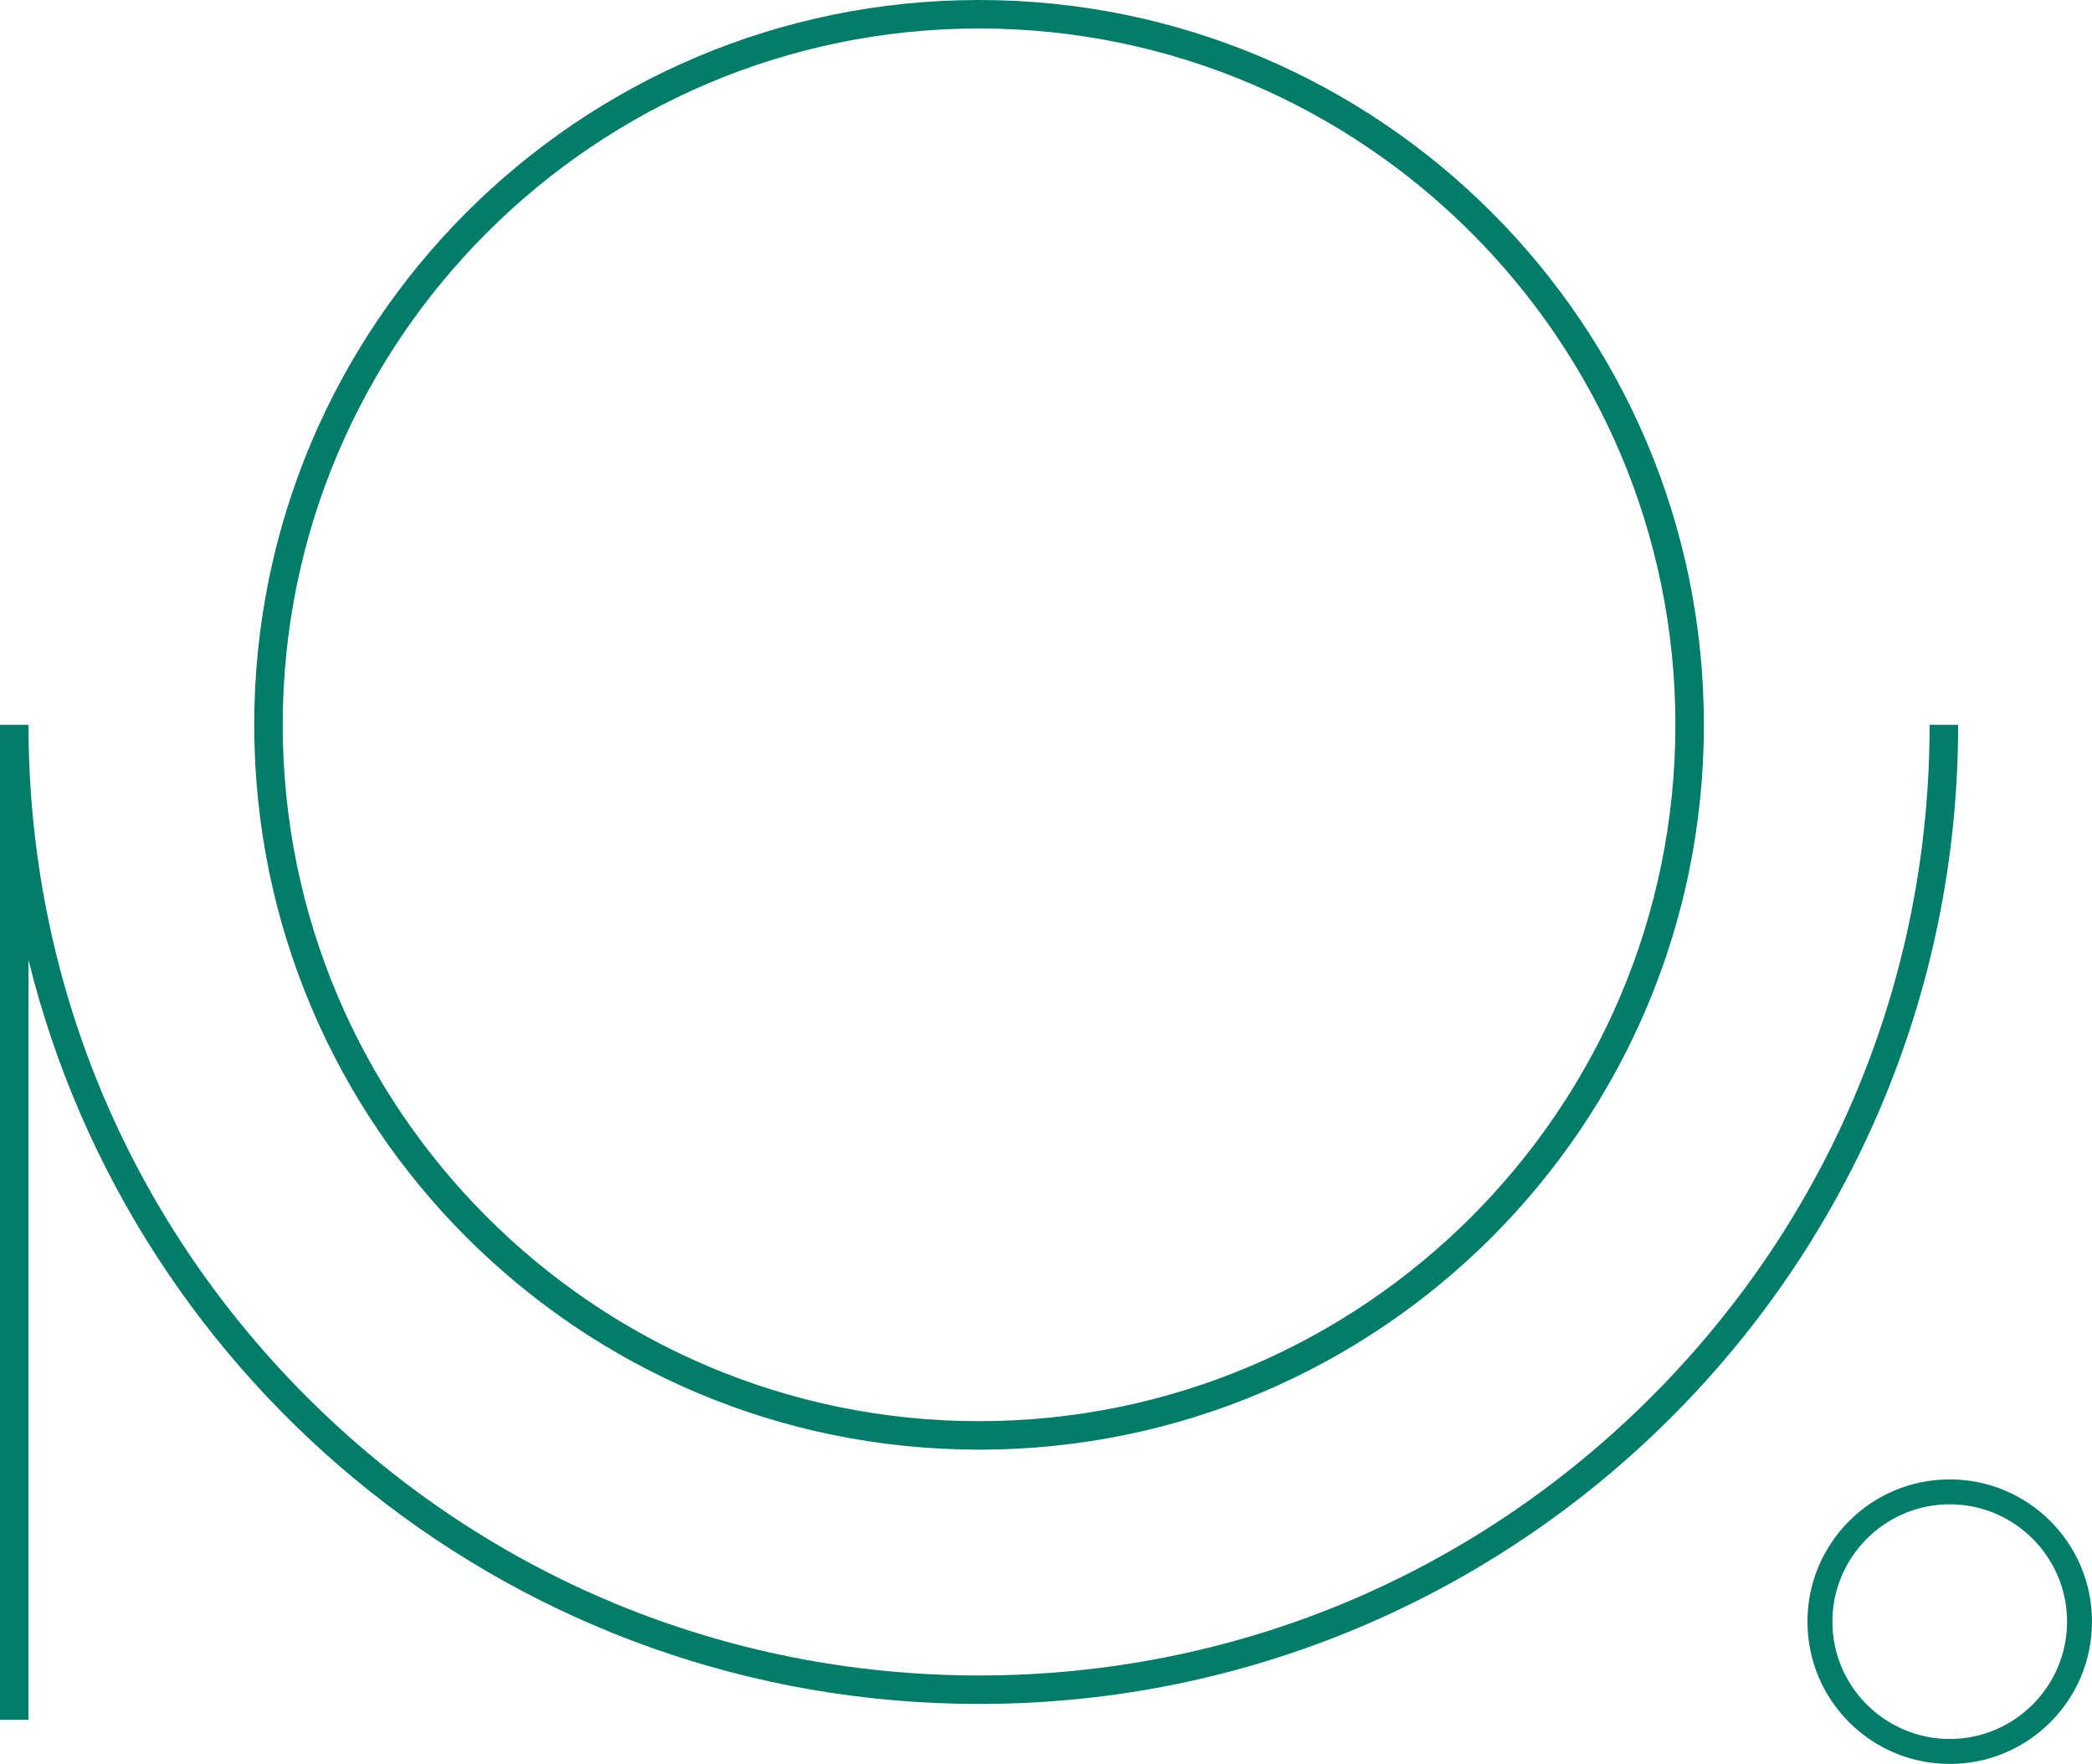
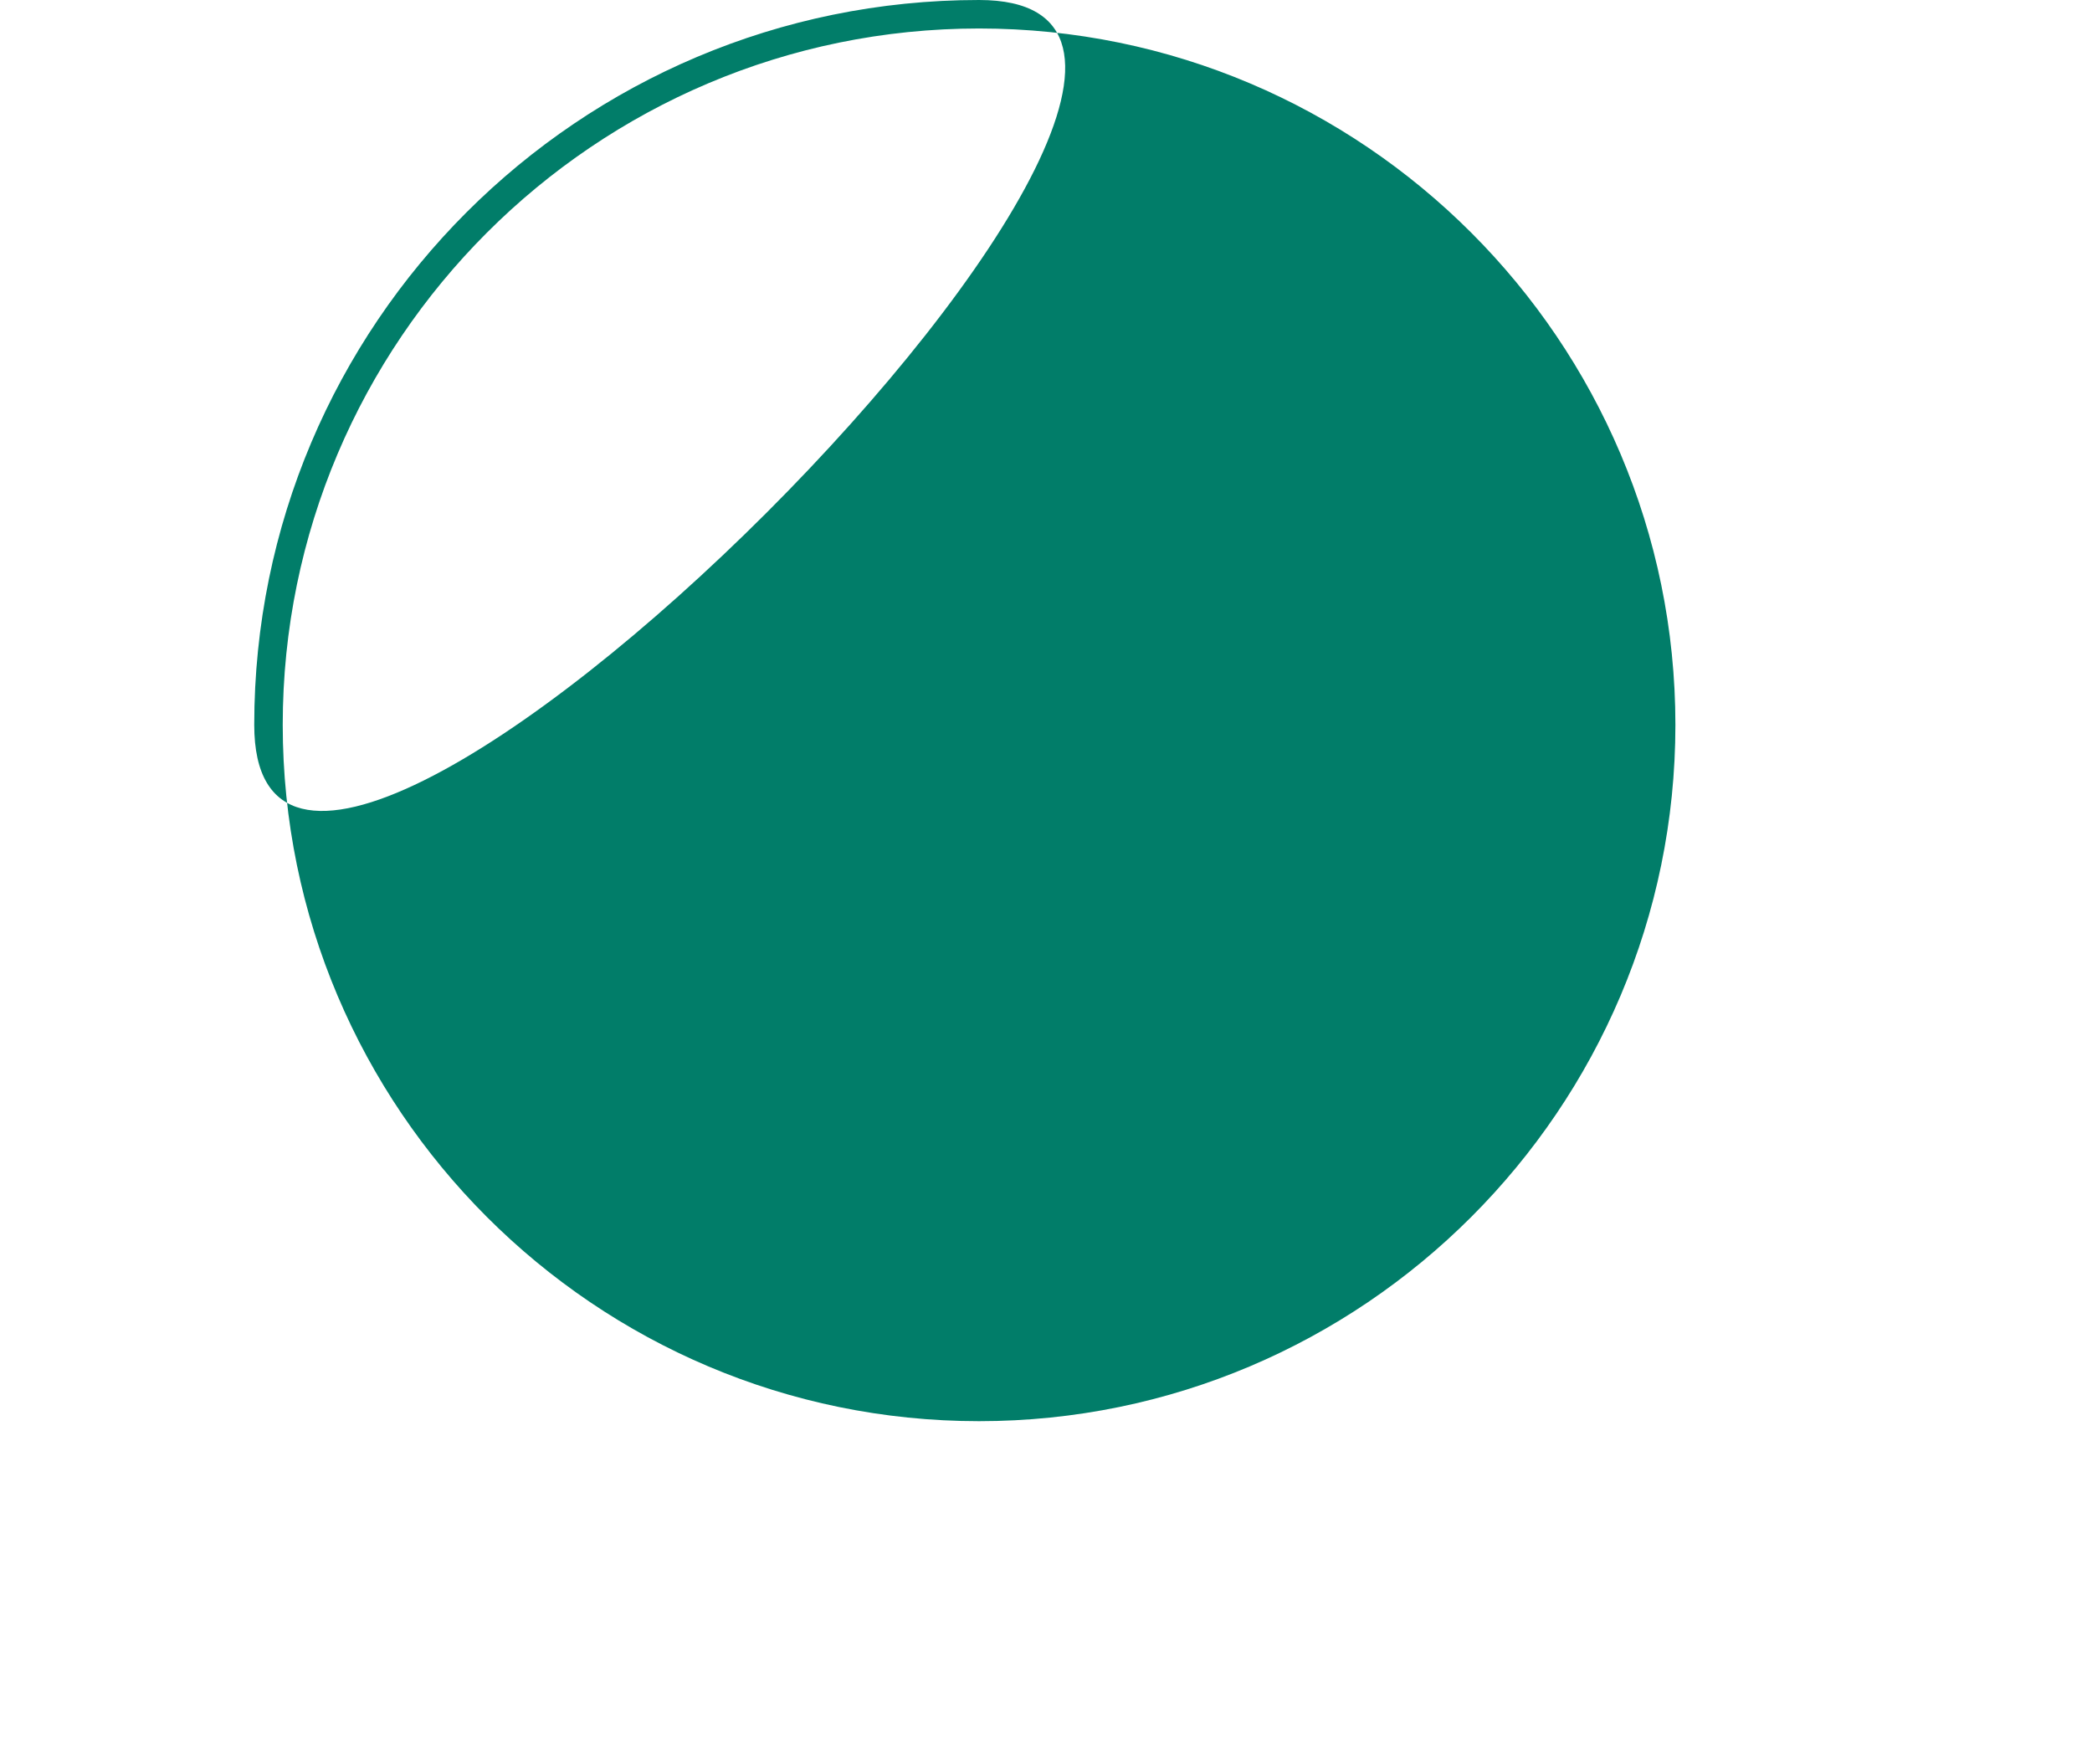
<svg xmlns="http://www.w3.org/2000/svg" id="Ebene_2" data-name="Ebene 2" viewBox="0 0 1014.16 855.11">
  <defs>
    <style>
      .cls-1 {
        fill: #017d69;
      }
    </style>
  </defs>
  <g id="Ebene_2-2" data-name="Ebene 2">
    <g id="_Слой_1" data-name=" Слой 1">
      <g id="Symbol_white" data-name="Symbol white">
-         <path class="cls-1" d="M474.63,13.81c186.14,0,337.57,151.43,337.57,337.57s-151.43,337.57-337.57,337.57-337.57-151.43-337.57-337.57S288.49,13.81,474.63,13.81M474.63,0C280.57,0,123.25,157.32,123.25,351.38s157.32,351.38,351.38,351.38,351.38-157.32,351.38-351.38S668.69,0,474.63,0h0Z" />
-         <path class="cls-1" d="M945.19,729.25c31.36,0,56.88,25.52,56.88,56.88s-25.52,56.88-56.88,56.88-56.88-25.52-56.88-56.88,25.52-56.88,56.88-56.88M945.19,717.17c-38.09,0-68.97,30.88-68.97,68.97s30.88,68.97,68.97,68.97,68.97-30.88,68.97-68.97-30.88-68.97-68.97-68.97h0Z" />
-         <path class="cls-1" d="M935.44,351.39c0,123.09-47.92,238.79-134.97,325.83-87.04,87.04-202.74,135-325.83,135s-238.82-47.96-325.87-135C61.74,590.18,13.82,474.48,13.82,351.39H0s0,482.32,0,482.32h13.81v-368.4c51.02,207.1,237.96,360.72,460.85,360.72,262.13,0,474.61-212.51,474.61-474.64h-13.83Z" />
+         <path class="cls-1" d="M474.63,13.81c186.14,0,337.57,151.43,337.57,337.57s-151.43,337.57-337.57,337.57-337.57-151.43-337.57-337.57S288.49,13.81,474.63,13.81M474.63,0C280.57,0,123.25,157.32,123.25,351.38S668.69,0,474.63,0h0Z" />
      </g>
    </g>
  </g>
</svg>